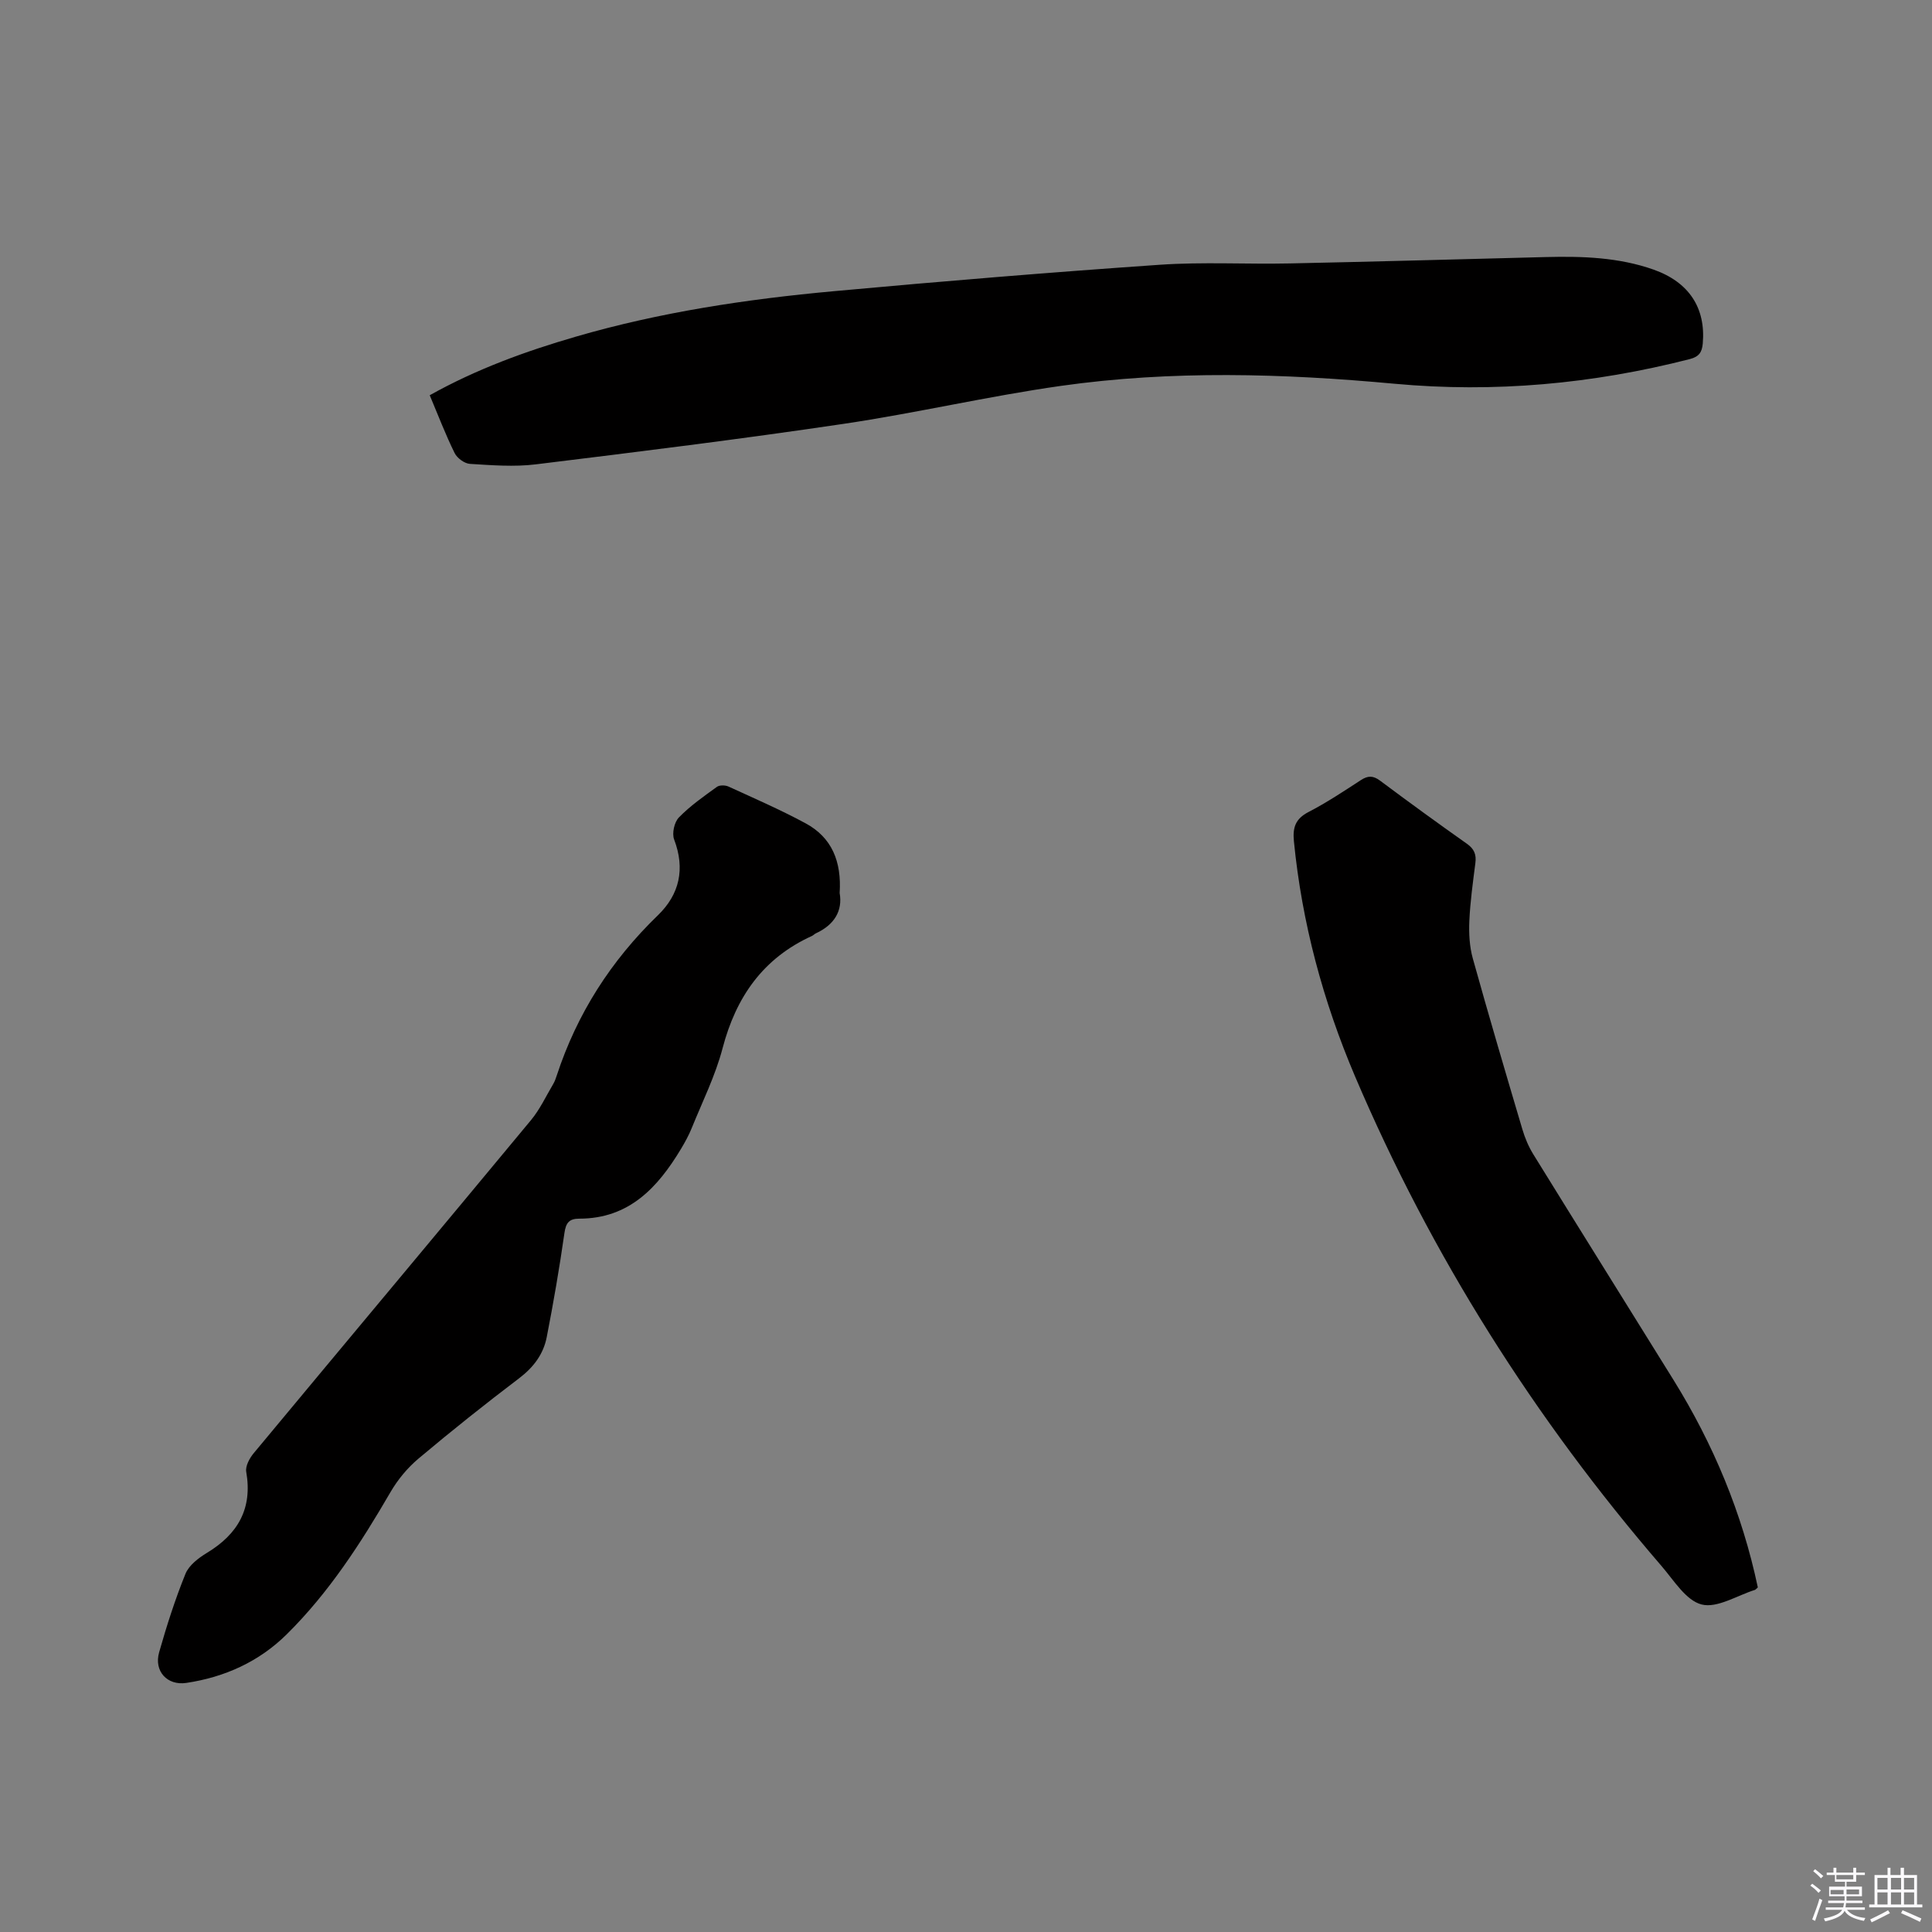
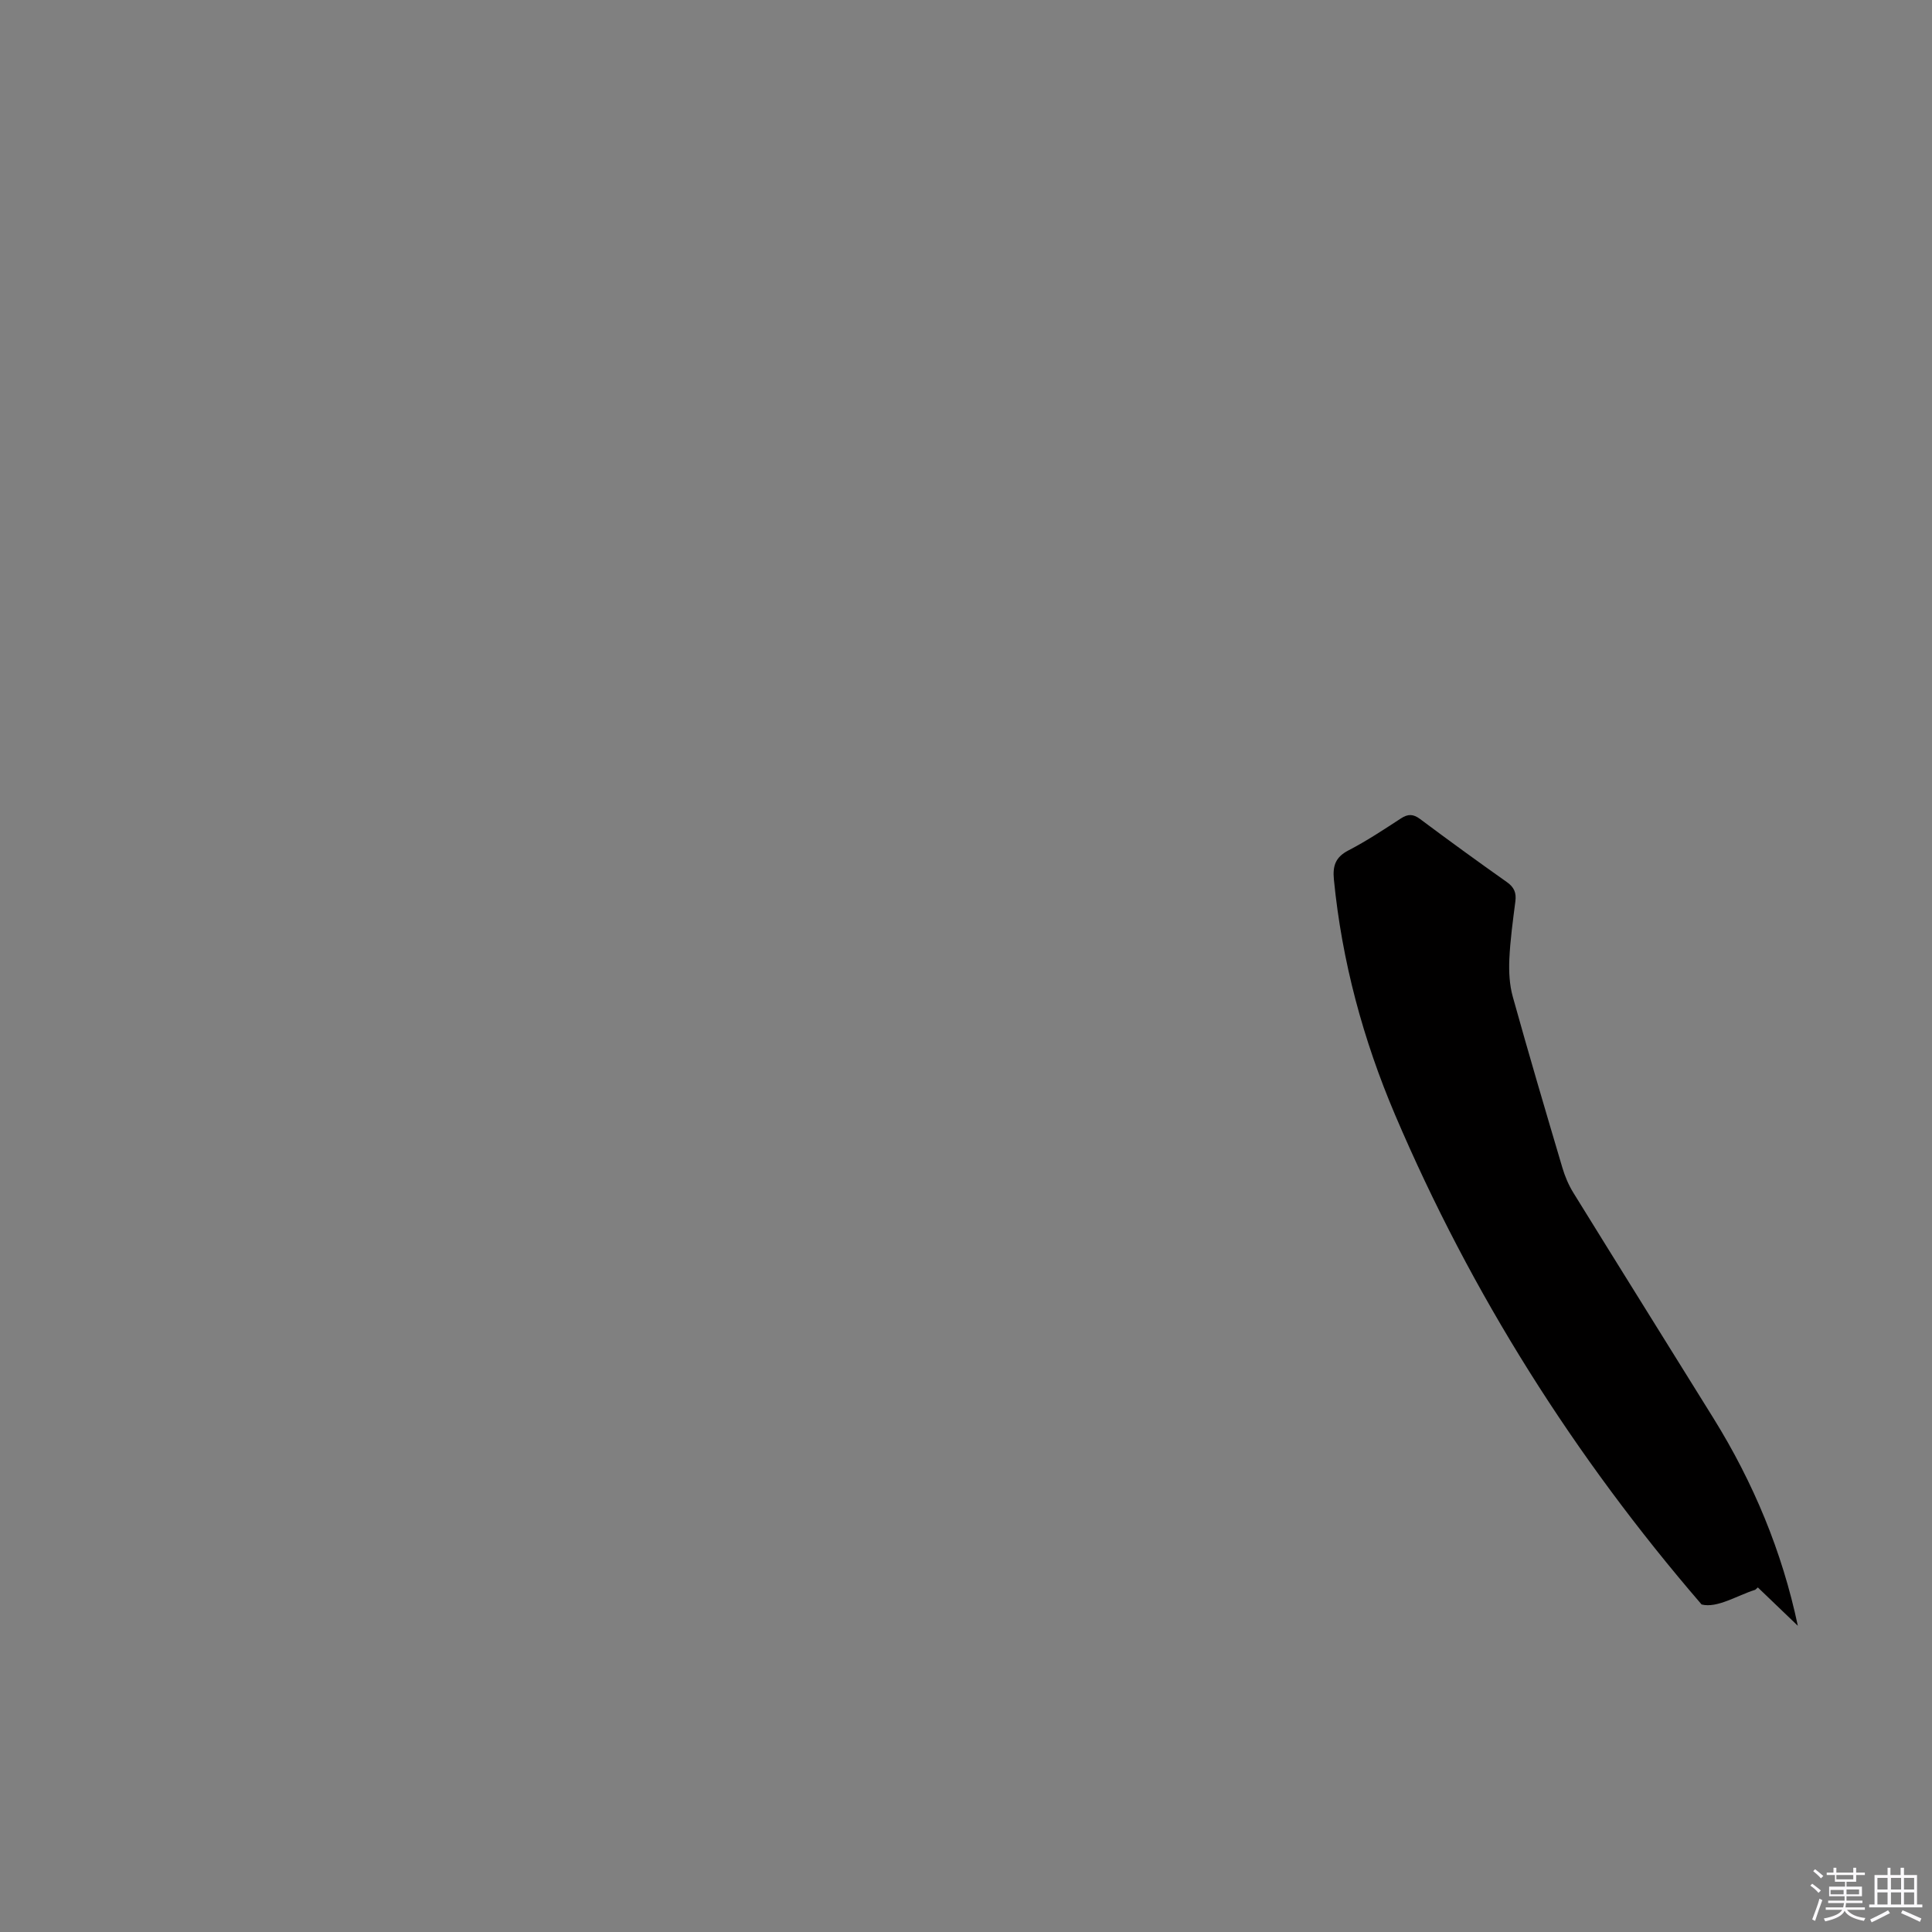
<svg xmlns="http://www.w3.org/2000/svg" enable-background="new 0 0 400 400" viewBox="0 0 400 400">
  <rect x="0" y="0" width="400" height="400" fill="#808080" stroke="none" />
  <path d="m374.8 390.4.4-.4c.7.5 1.3 1 1.8 1.4l-.5.5c-.5-.6-1.1-1.1-1.7-1.5zm1 7.3-.6-.3c.5-1.4 1.1-2.8 1.5-4.3.2.1.4.2.6.3-.5 1.3-1 2.8-1.5 4.3zm-.4-10.3.4-.4c.4.3 1 .8 1.7 1.4l-.5.5c-.4-.5-1-1-1.6-1.5zm2.5.3h1.7v-1h.6v1h3.5v-1h.6v1h1.8v.5h-1.8v1.4h-2v1h3.2v2h-3.2v.9h3.3v.5h-3.4c0 .3-.1.6-.1.9h4v.5h-3.7c.7.9 1.9 1.5 3.8 1.7-.1.2-.2.4-.3.6-2.1-.4-3.5-1.1-4-2.1-.4 1-1.8 1.7-4 2.2-.1-.2-.2-.4-.3-.6 2.1-.4 3.4-1 3.8-1.8h-3.4v-.5h3.6c.1-.3.1-.6.2-.9h-3.3v-.5h3.4c0-.3 0-.6 0-.9h-3.2v-2h3.3v-1h-2.1v-1.4h-1.7v-.5zm1.1 3.5v1h2.7c0-.3 0-.4 0-.4 0-.1 0-.2 0-.2 0-.1 0-.2 0-.3h-2.7zm1.2-3v.9h3.5v-.9zm4.7 3h-2.6v.6.4h2.6z" fill="#fbfafc" />
  <path d="m393.6 386.7h.6v1.5h2.7v6.1h1.1v.6h-11v-.6h1.1v-6.1h2.7v-1.5h.6v1.5h2.1v-1.5zm-2.7 8.8.4.6c-1.2.6-2.5 1.3-3.8 1.9-.1-.2-.2-.4-.3-.6 1.2-.6 2.5-1.2 3.7-1.9zm-2.2-6.7v2.4h2.1v-2.4zm0 3v2.5h2.1v-2.5zm2.8-3v2.4h2.1v-2.4zm0 3v2.5h2.1v-2.5zm6 6.1c-1.4-.7-2.7-1.3-3.9-1.8l.3-.6c1.5.6 2.7 1.2 3.9 1.7zm-1.2-9.1h-2.1v2.4h2.1zm-2.1 3v2.5h2.1v-2.5z" fill="#fbfafc" />
  <g fill="#010000">
-     <path d="m88.97 81.83c9.73-5.44 19.84-9.1 30.22-12.12 17.46-5.08 35.37-7.77 53.42-9.42 22.47-2.06 44.96-3.92 67.47-5.47 8.95-.62 17.98-.09 26.96-.28 17.68-.37 35.36-.87 53.04-1.32 7.55-.19 15.06.05 22.28 2.6 7.34 2.6 10.82 7.94 10.18 15.3-.16 1.79-.75 2.73-2.7 3.23-20.1 5.14-40.45 7.01-61.12 5.1-23.06-2.13-46.15-2.81-69.12.45-15.09 2.14-29.98 5.64-45.06 7.87-21.15 3.14-42.38 5.77-63.61 8.37-4.48.55-9.1.18-13.64-.1-1.13-.07-2.66-1.2-3.17-2.25-1.86-3.77-3.37-7.73-5.15-11.96z" />
-     <path d="m173.84 184.89c.65 3.68-1.1 6.59-4.93 8.35-.28.13-.51.4-.79.53-10.13 4.6-15.73 12.63-18.52 23.26-1.49 5.69-4.18 11.07-6.4 16.56-.59 1.46-1.37 2.87-2.18 4.23-4.82 8.03-10.76 14.49-21.09 14.49-2.07 0-2.77.84-3.07 2.97-1.03 7.22-2.27 14.42-3.67 21.58-.69 3.51-2.72 6.22-5.68 8.47-7.09 5.38-14.06 10.93-20.87 16.66-2.27 1.91-4.29 4.35-5.79 6.93-6.14 10.57-12.74 20.8-21.47 29.43-5.74 5.68-12.84 8.89-20.81 10.08-3.94.59-6.74-2.42-5.62-6.35 1.56-5.49 3.31-10.96 5.45-16.24.72-1.77 2.7-3.28 4.45-4.34 6.4-3.88 9.46-9.14 8.13-16.78-.21-1.18.7-2.84 1.57-3.88 19.1-22.99 38.29-45.9 57.37-68.91 1.86-2.24 3.12-4.97 4.62-7.5.32-.54.53-1.15.73-1.76 4.2-12.81 11.24-23.79 20.94-33.17 4.49-4.34 5.67-9.62 3.36-15.7-.48-1.26.04-3.59.99-4.56 2.34-2.4 5.14-4.36 7.87-6.33.54-.39 1.72-.37 2.38-.07 5.37 2.46 10.8 4.82 16 7.63 5.38 2.91 7.46 7.85 7.03 14.42z" />
-     <path d="m363.94 328.66c-.41.36-.48.47-.57.5-3.72 1.16-7.84 3.85-11.07 3.03s-5.74-4.99-8.28-7.94c-26.34-30.55-47.66-64.27-63.47-101.39-6.62-15.56-11-31.78-12.66-48.69-.28-2.86.32-4.65 3.02-6.05 3.75-1.94 7.3-4.3 10.85-6.61 1.46-.95 2.53-.95 3.96.11 5.94 4.44 11.94 8.8 18 13.08 1.51 1.07 1.97 2.23 1.74 3.99-.51 3.99-1.07 7.99-1.25 12.01-.11 2.57.03 5.28.72 7.74 3.29 11.83 6.77 23.6 10.26 35.37.53 1.8 1.29 3.6 2.28 5.2 9.63 15.59 19.35 31.12 29.01 46.69 8.26 13.31 14.21 27.58 17.46 42.96z" />
+     <path d="m363.94 328.66c-.41.36-.48.47-.57.5-3.72 1.16-7.84 3.85-11.07 3.03c-26.34-30.55-47.66-64.27-63.47-101.39-6.62-15.56-11-31.78-12.66-48.69-.28-2.86.32-4.65 3.02-6.05 3.75-1.94 7.3-4.3 10.85-6.61 1.46-.95 2.53-.95 3.96.11 5.94 4.44 11.94 8.8 18 13.08 1.51 1.07 1.97 2.23 1.74 3.99-.51 3.99-1.07 7.99-1.25 12.01-.11 2.57.03 5.28.72 7.74 3.29 11.83 6.77 23.6 10.26 35.37.53 1.8 1.29 3.6 2.28 5.2 9.63 15.59 19.35 31.12 29.01 46.69 8.26 13.31 14.21 27.58 17.46 42.96z" />
  </g>
</svg>